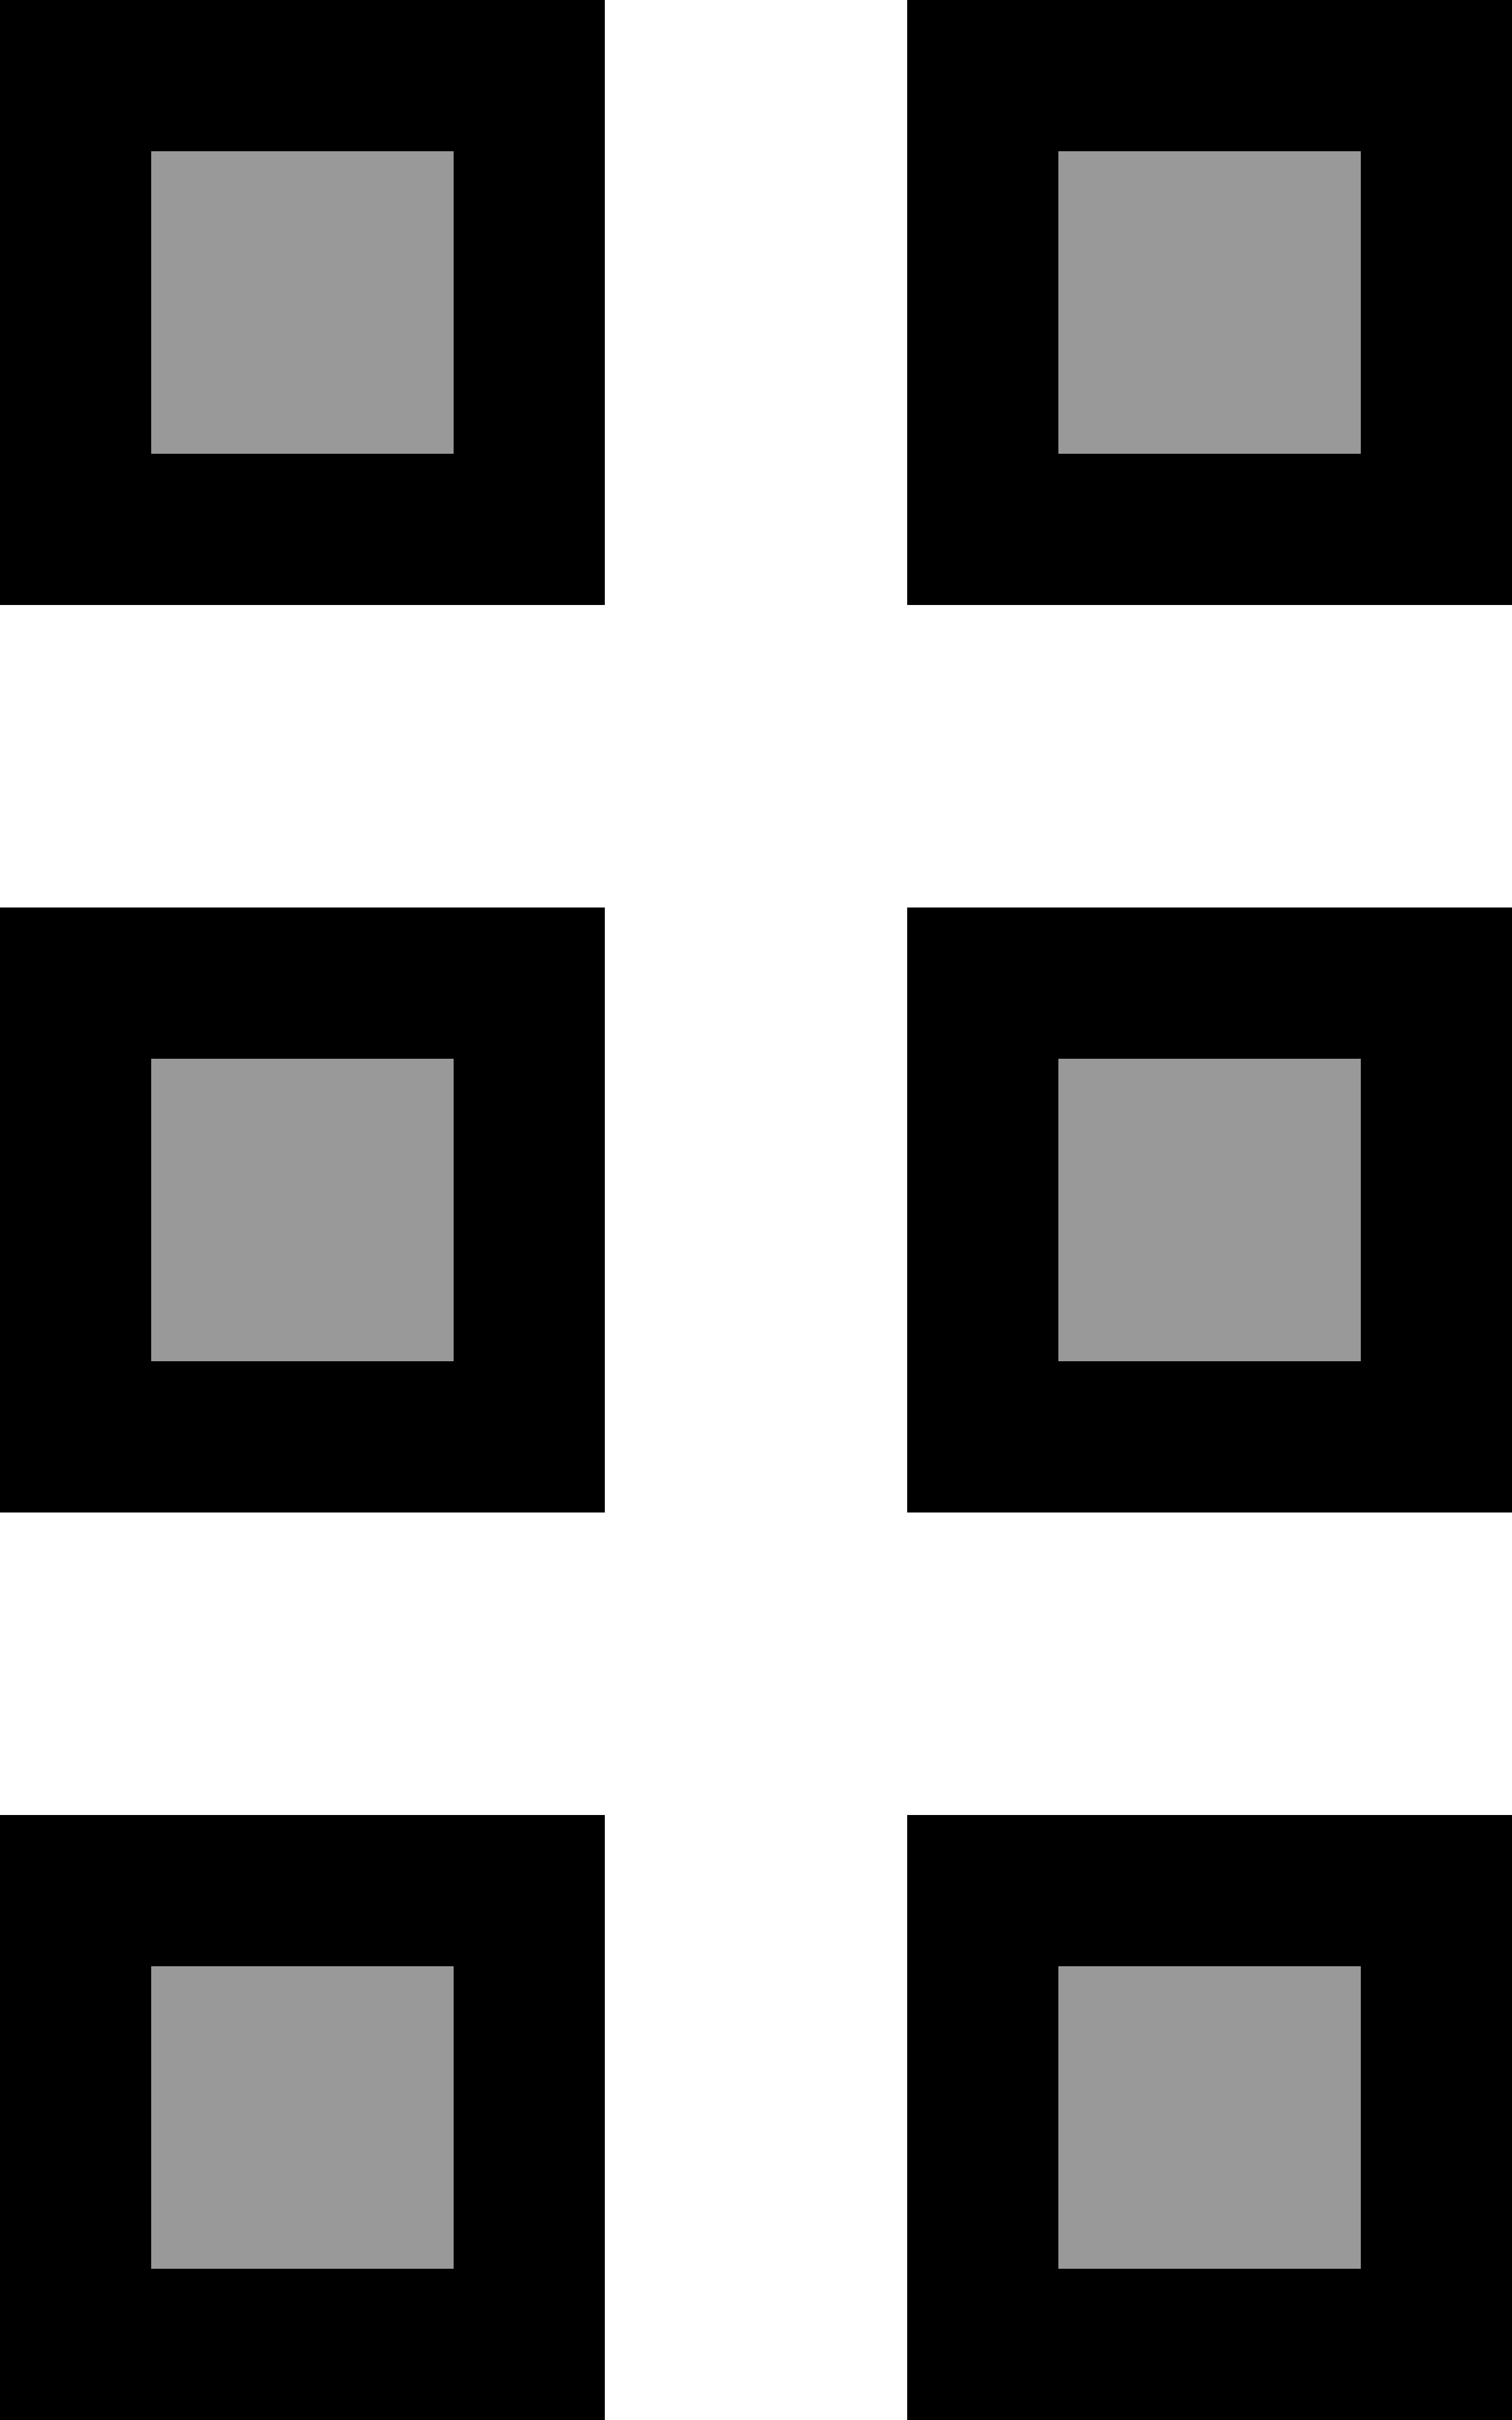
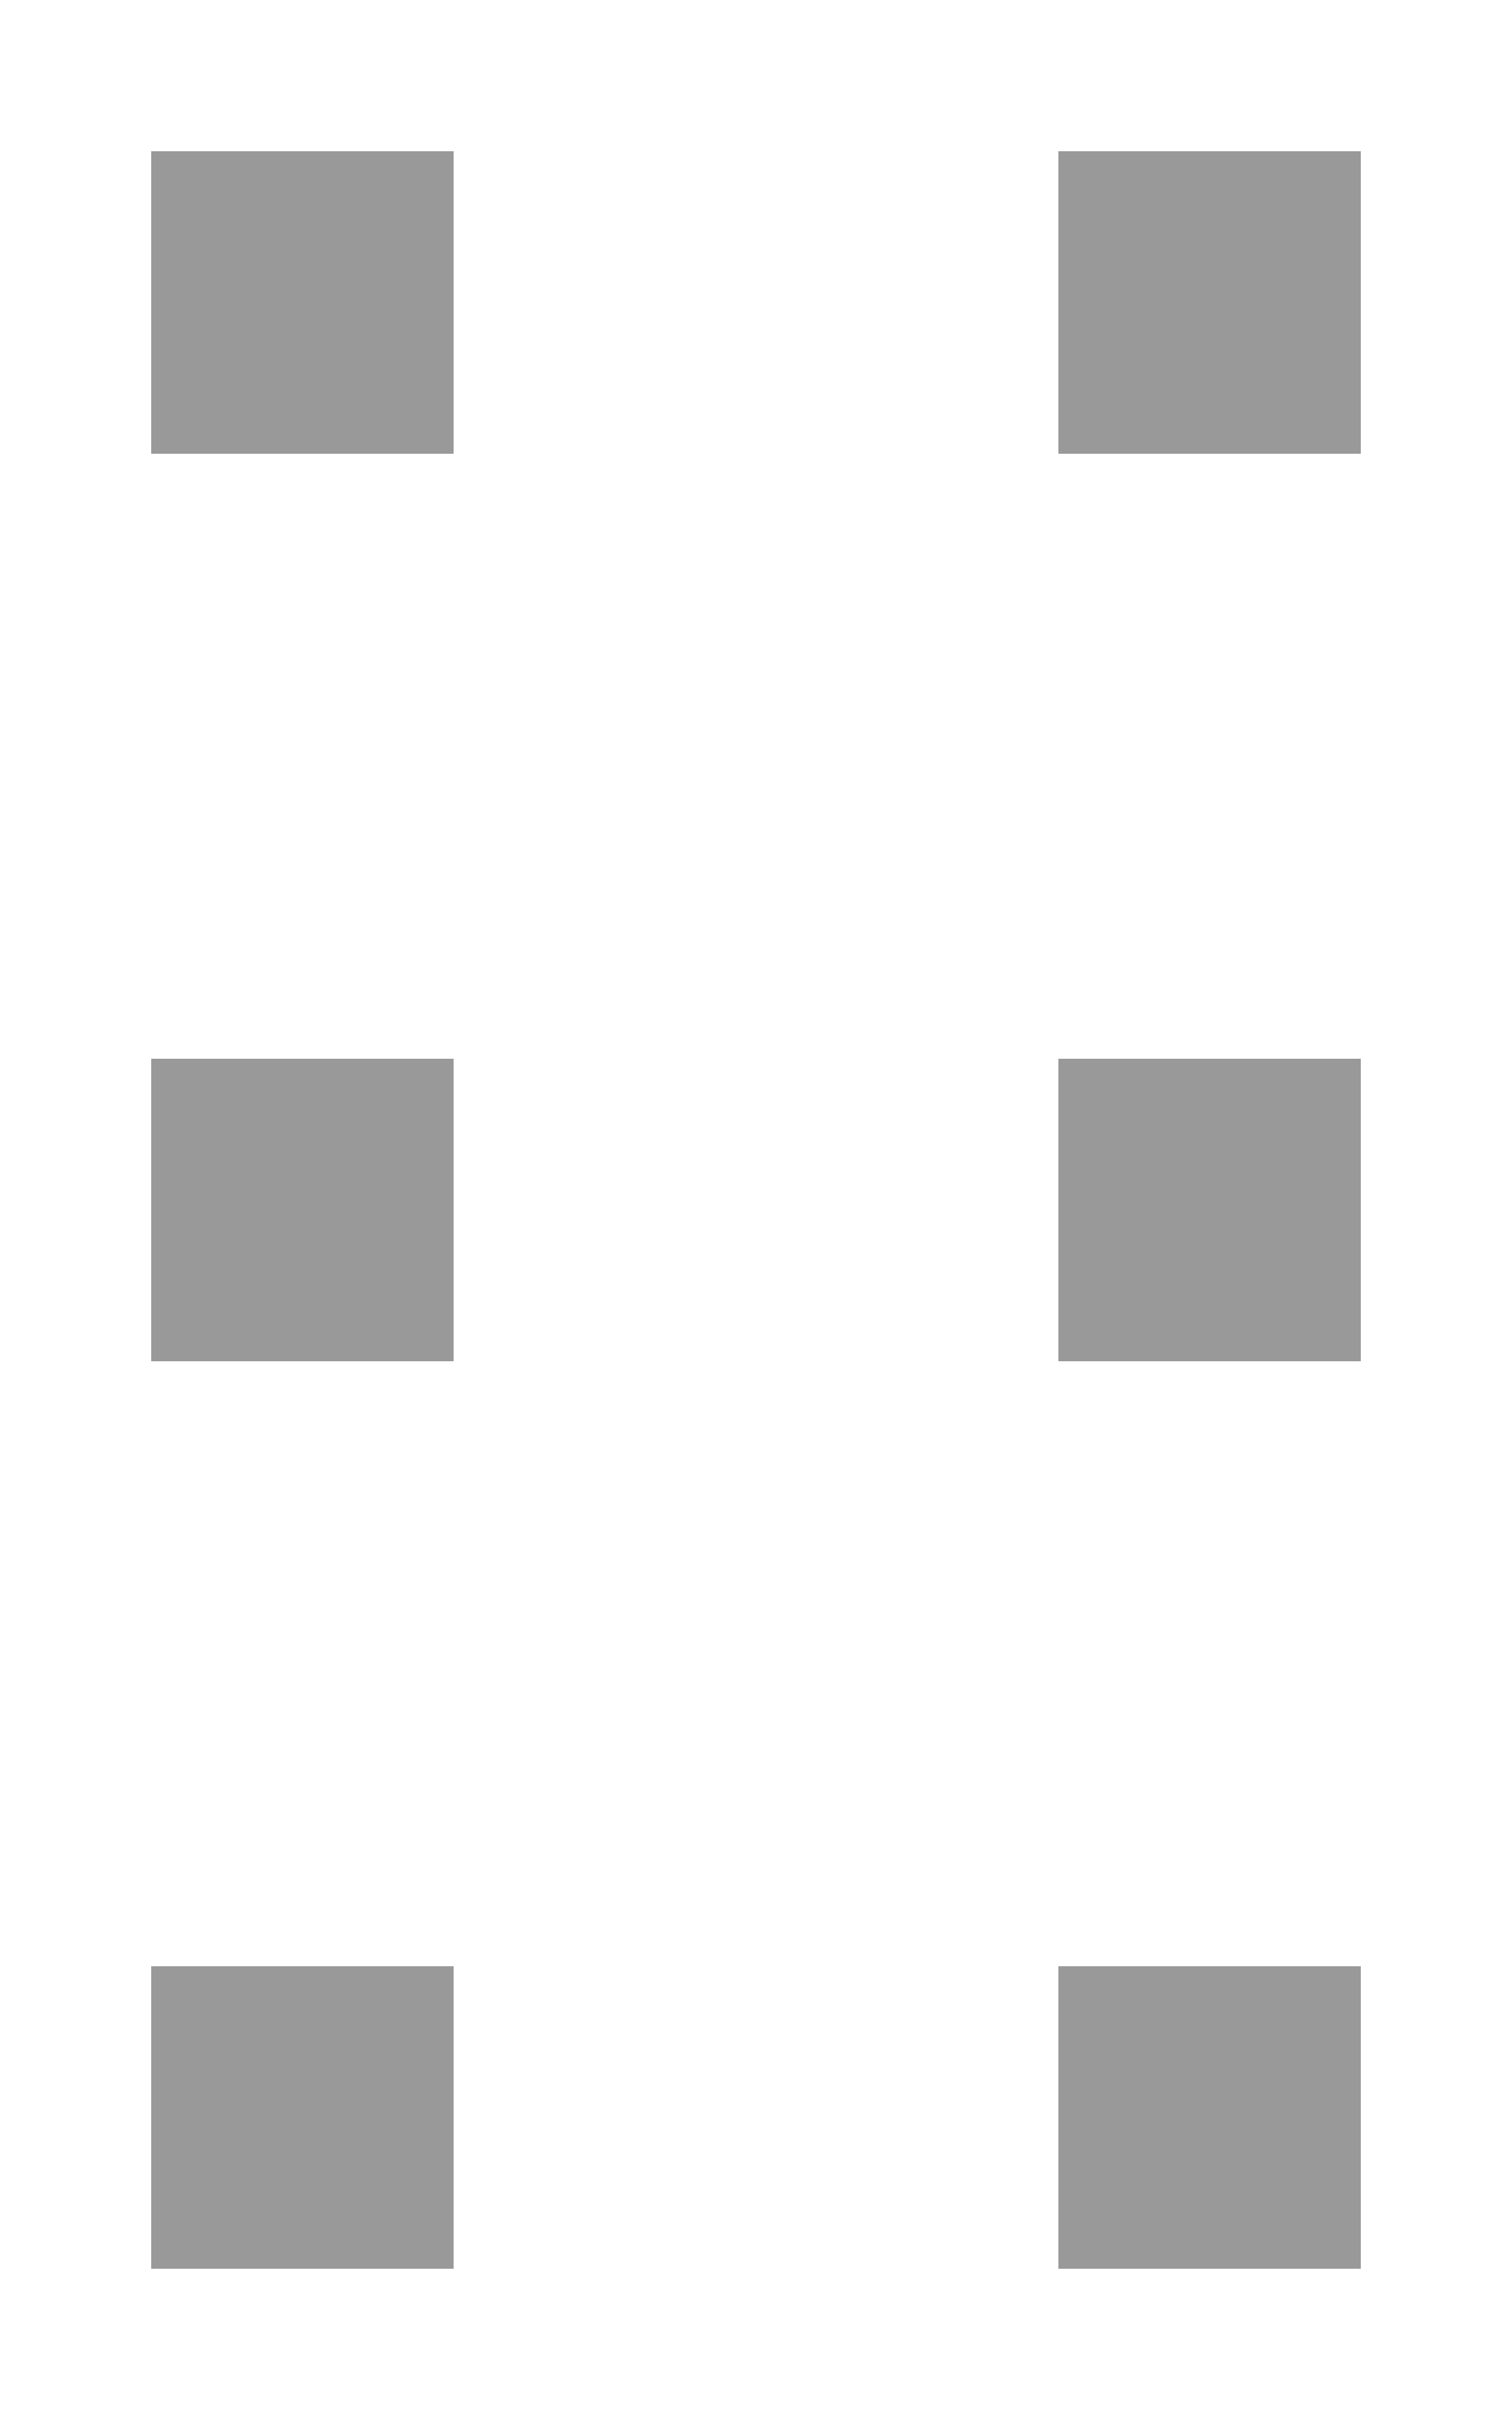
<svg xmlns="http://www.w3.org/2000/svg" viewBox="0 0 320 512">
-   <path style="fill:currentColor;opacity:.4" d="M32 32l64 0 0 64-64 0 0-64zm0 192l64 0 0 64-64 0 0-64zm0 192l64 0 0 64-64 0 0-64zM224 32l64 0 0 64-64 0 0-64zm0 192l64 0 0 64-64 0 0-64zm0 192l64 0 0 64-64 0 0-64z" />
-   <path style="fill:currentColor;opacity:1" d="M32 32l0 64 64 0 0-64-64 0zM0 0L128 0 128 128 0 128 0 0zM32 224l0 64 64 0 0-64-64 0zM0 192l128 0 0 128-128 0 0-128zM96 416l-64 0 0 64 64 0 0-64zM32 384l96 0 0 128-128 0 0-128 32 0zM224 32l0 64 64 0 0-64-64 0zM192 0l128 0 0 128-128 0 0-128zm96 224l-64 0 0 64 64 0 0-64zm-64-32l96 0 0 128-128 0 0-128 32 0zm0 224l0 64 64 0 0-64-64 0zm-32-32l128 0 0 128-128 0 0-128z" />
+   <path style="fill:currentColor;opacity:.4" d="M32 32l64 0 0 64-64 0 0-64zm0 192l64 0 0 64-64 0 0-64m0 192l64 0 0 64-64 0 0-64zM224 32l64 0 0 64-64 0 0-64zm0 192l64 0 0 64-64 0 0-64zm0 192l64 0 0 64-64 0 0-64z" />
</svg>